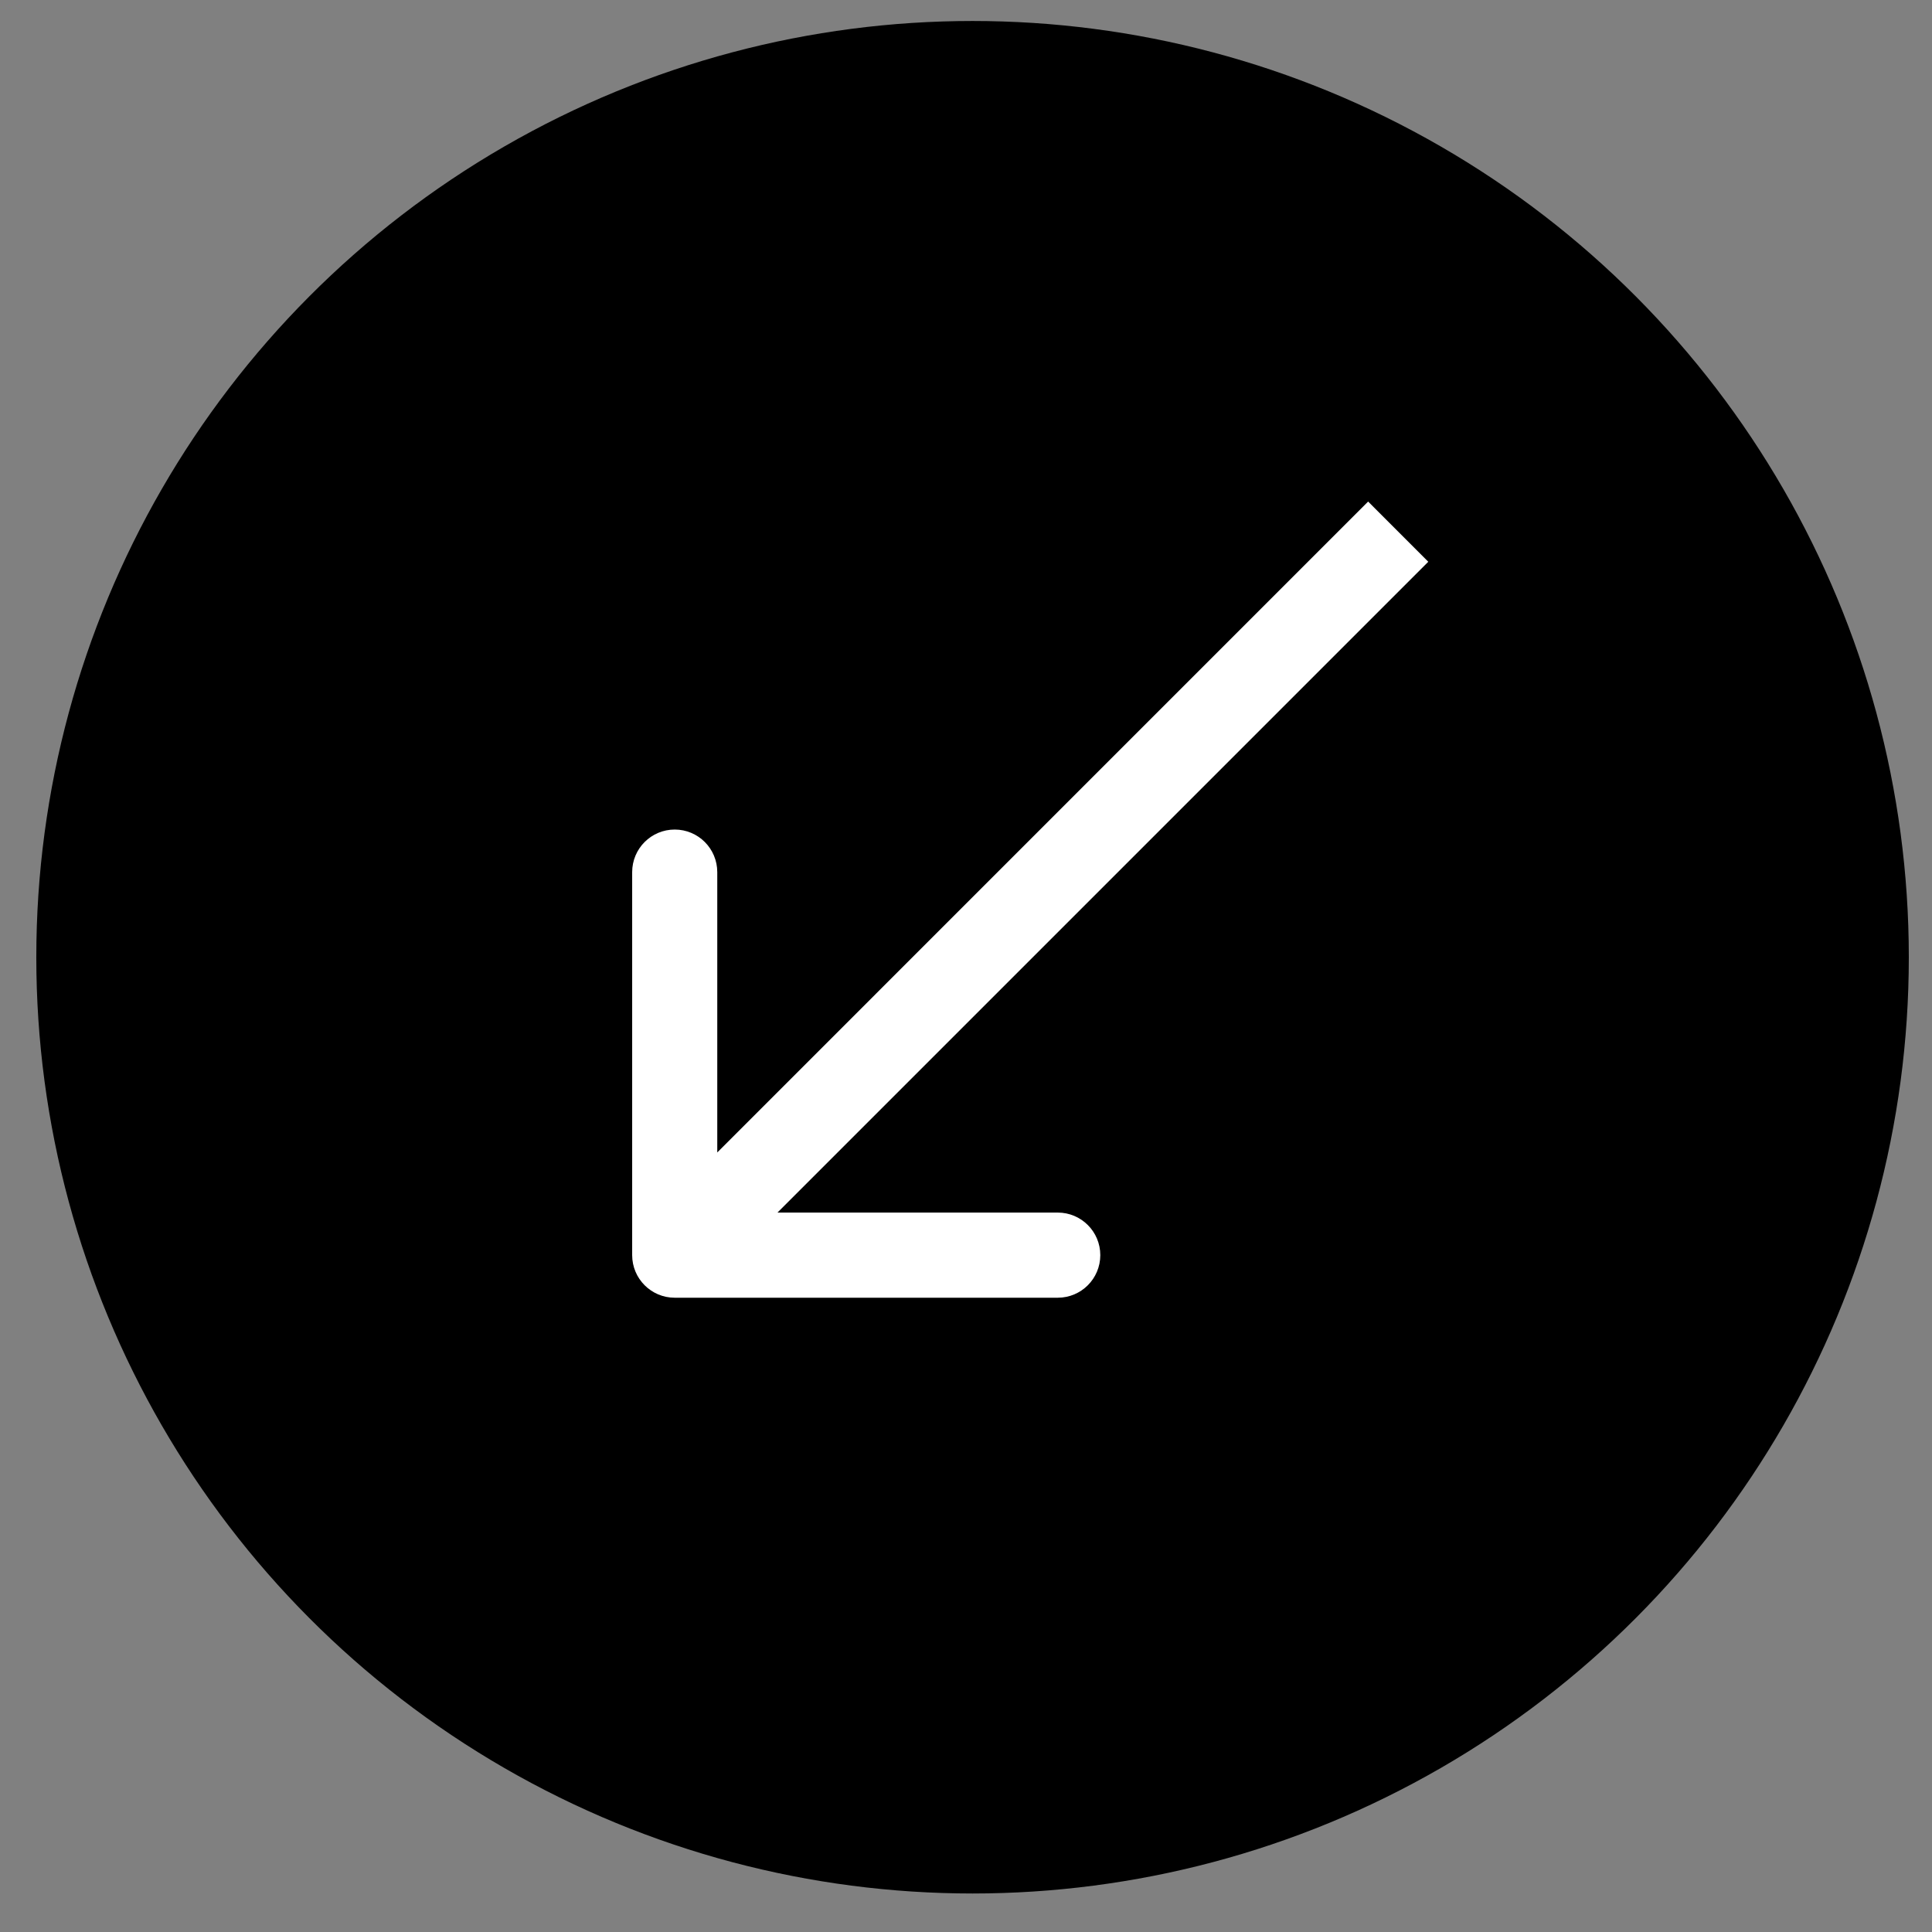
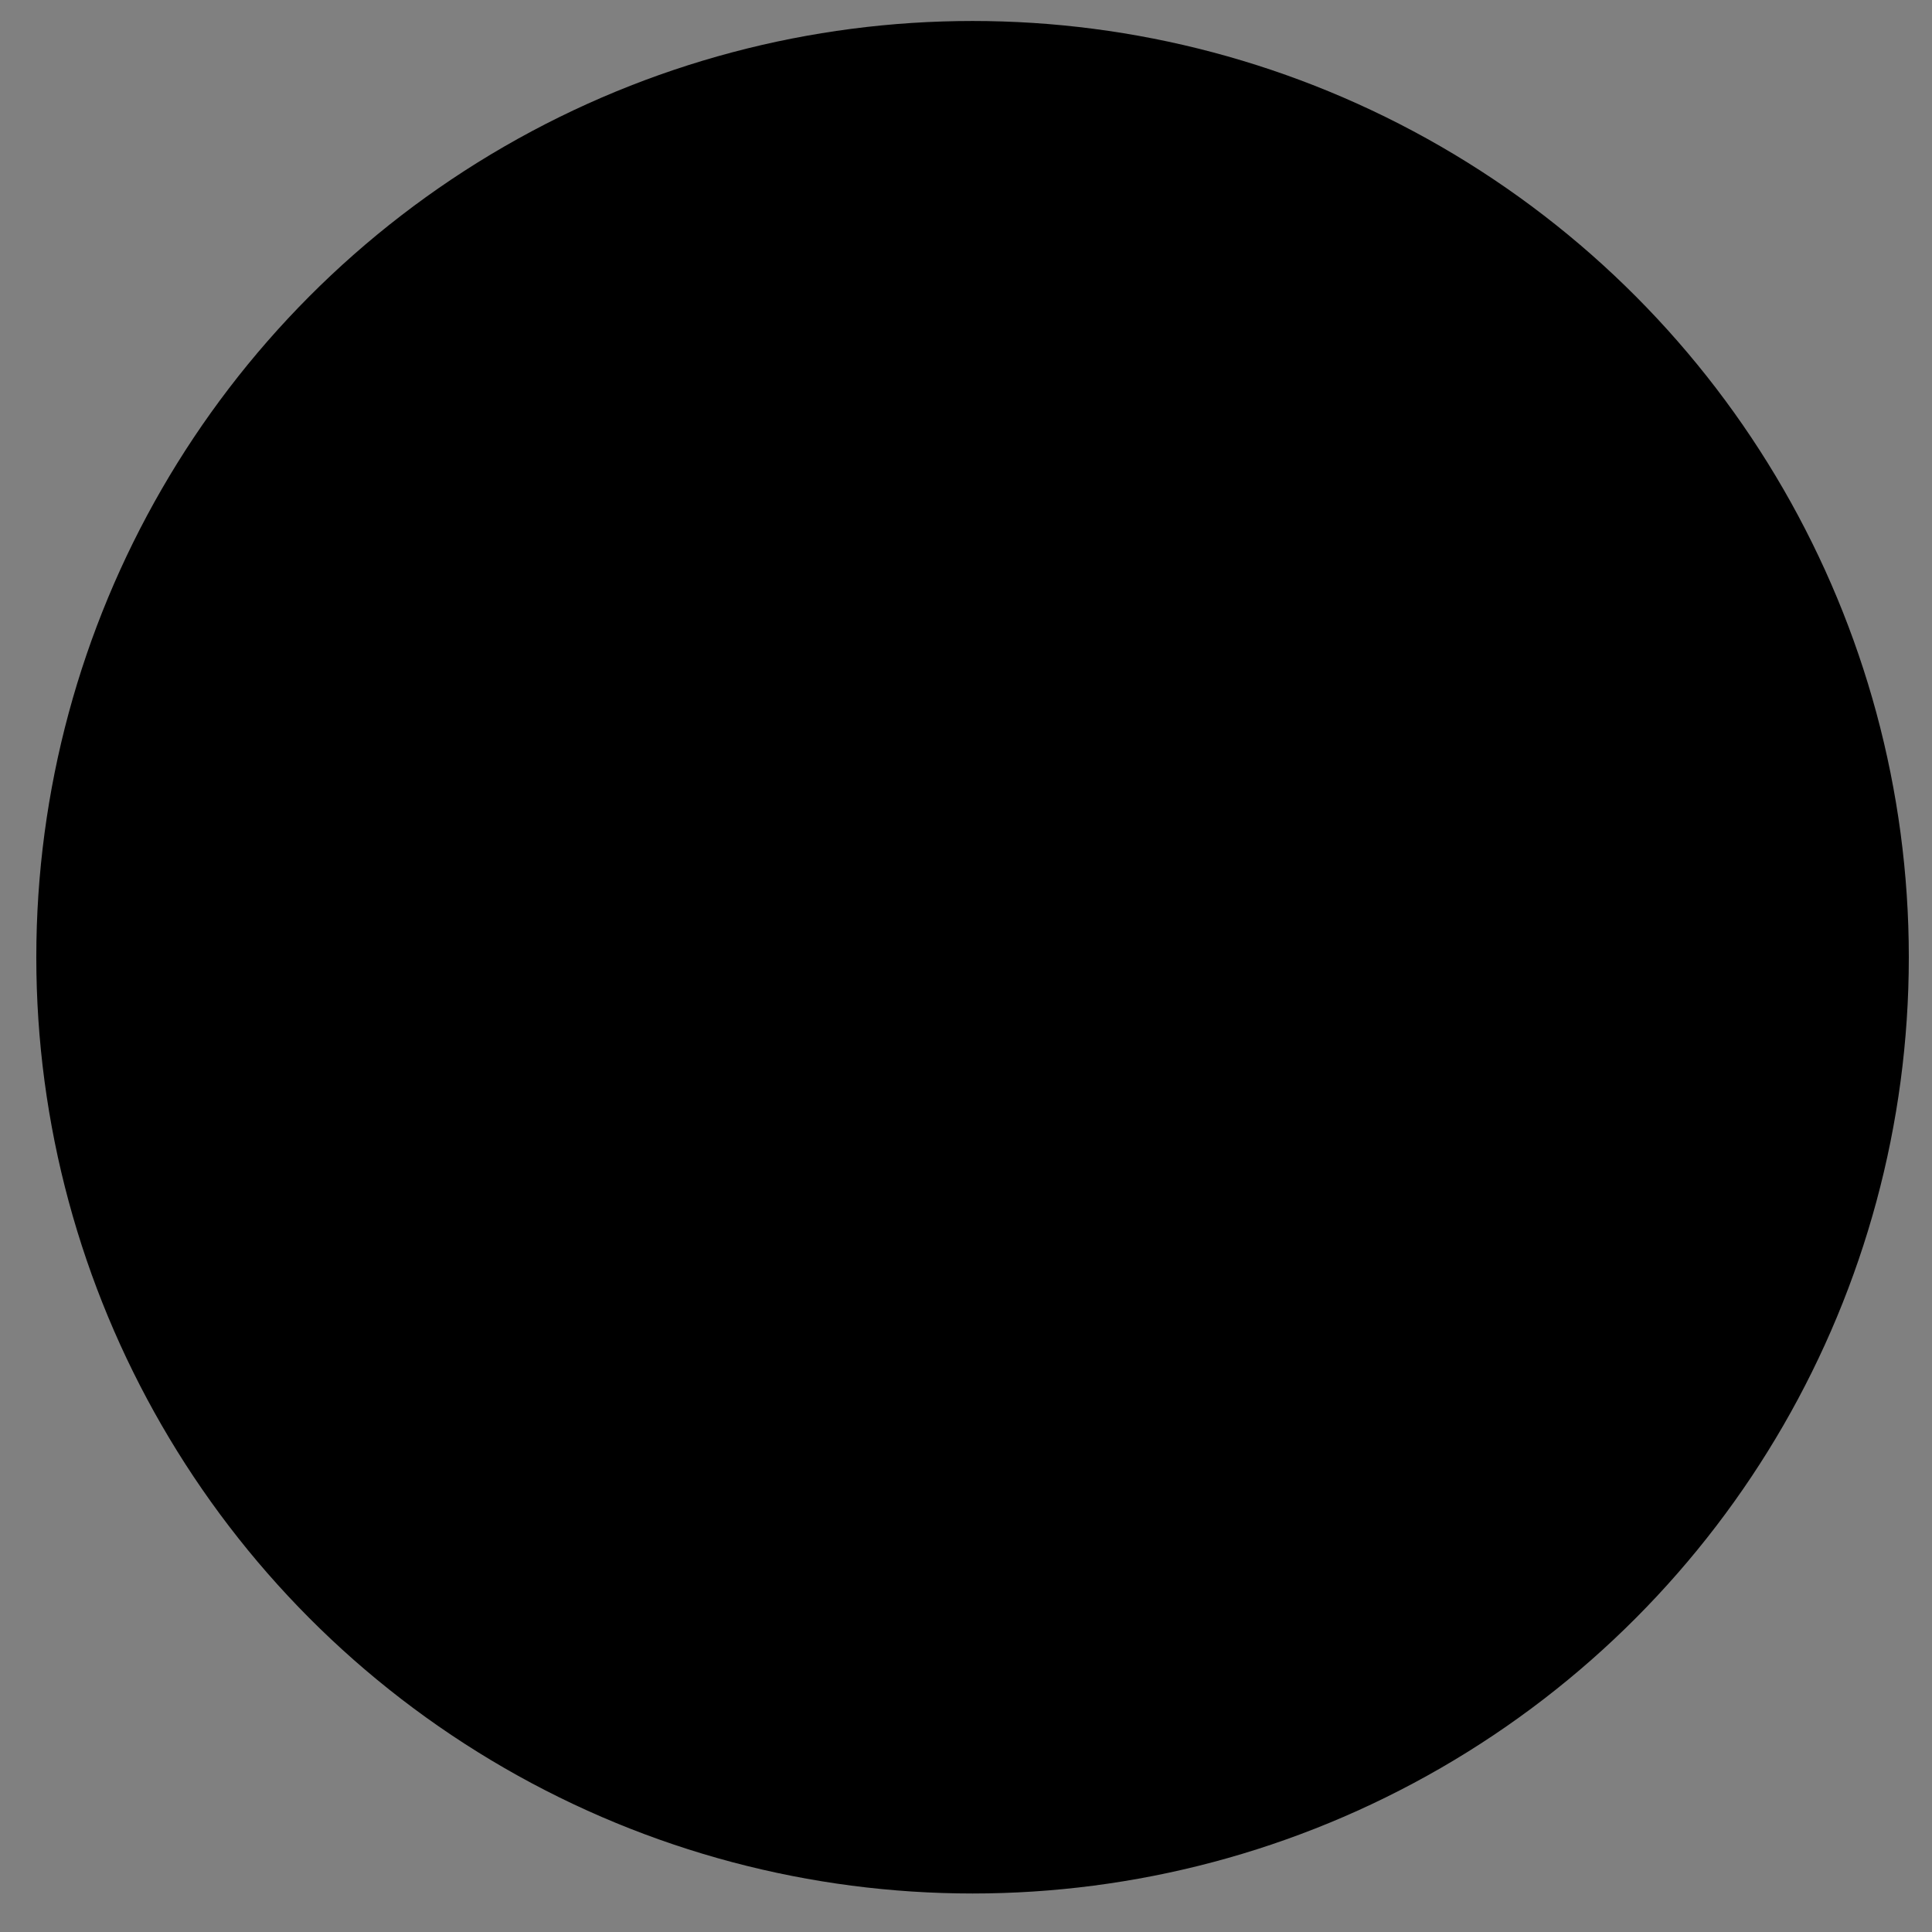
<svg xmlns="http://www.w3.org/2000/svg" width="43" height="43" viewBox="0 0 43 43" fill="none">
  <rect x="0" y="0" width="43" height="43" fill="#808080" stroke="none" />
  <circle cx="21.646" cy="21.305" r="20.838" fill="black" />
-   <path d="M14.07 27.935C14.07 28.459 14.494 28.883 15.017 28.883L23.542 28.883C24.065 28.883 24.489 28.459 24.489 27.935C24.489 27.412 24.065 26.988 23.542 26.988H15.964V19.411C15.964 18.887 15.54 18.463 15.017 18.463C14.494 18.463 14.07 18.887 14.07 19.411L14.07 27.935ZM30.45 11.163L14.348 27.266L15.687 28.605L31.789 12.503L30.45 11.163Z" fill="white" />
</svg>